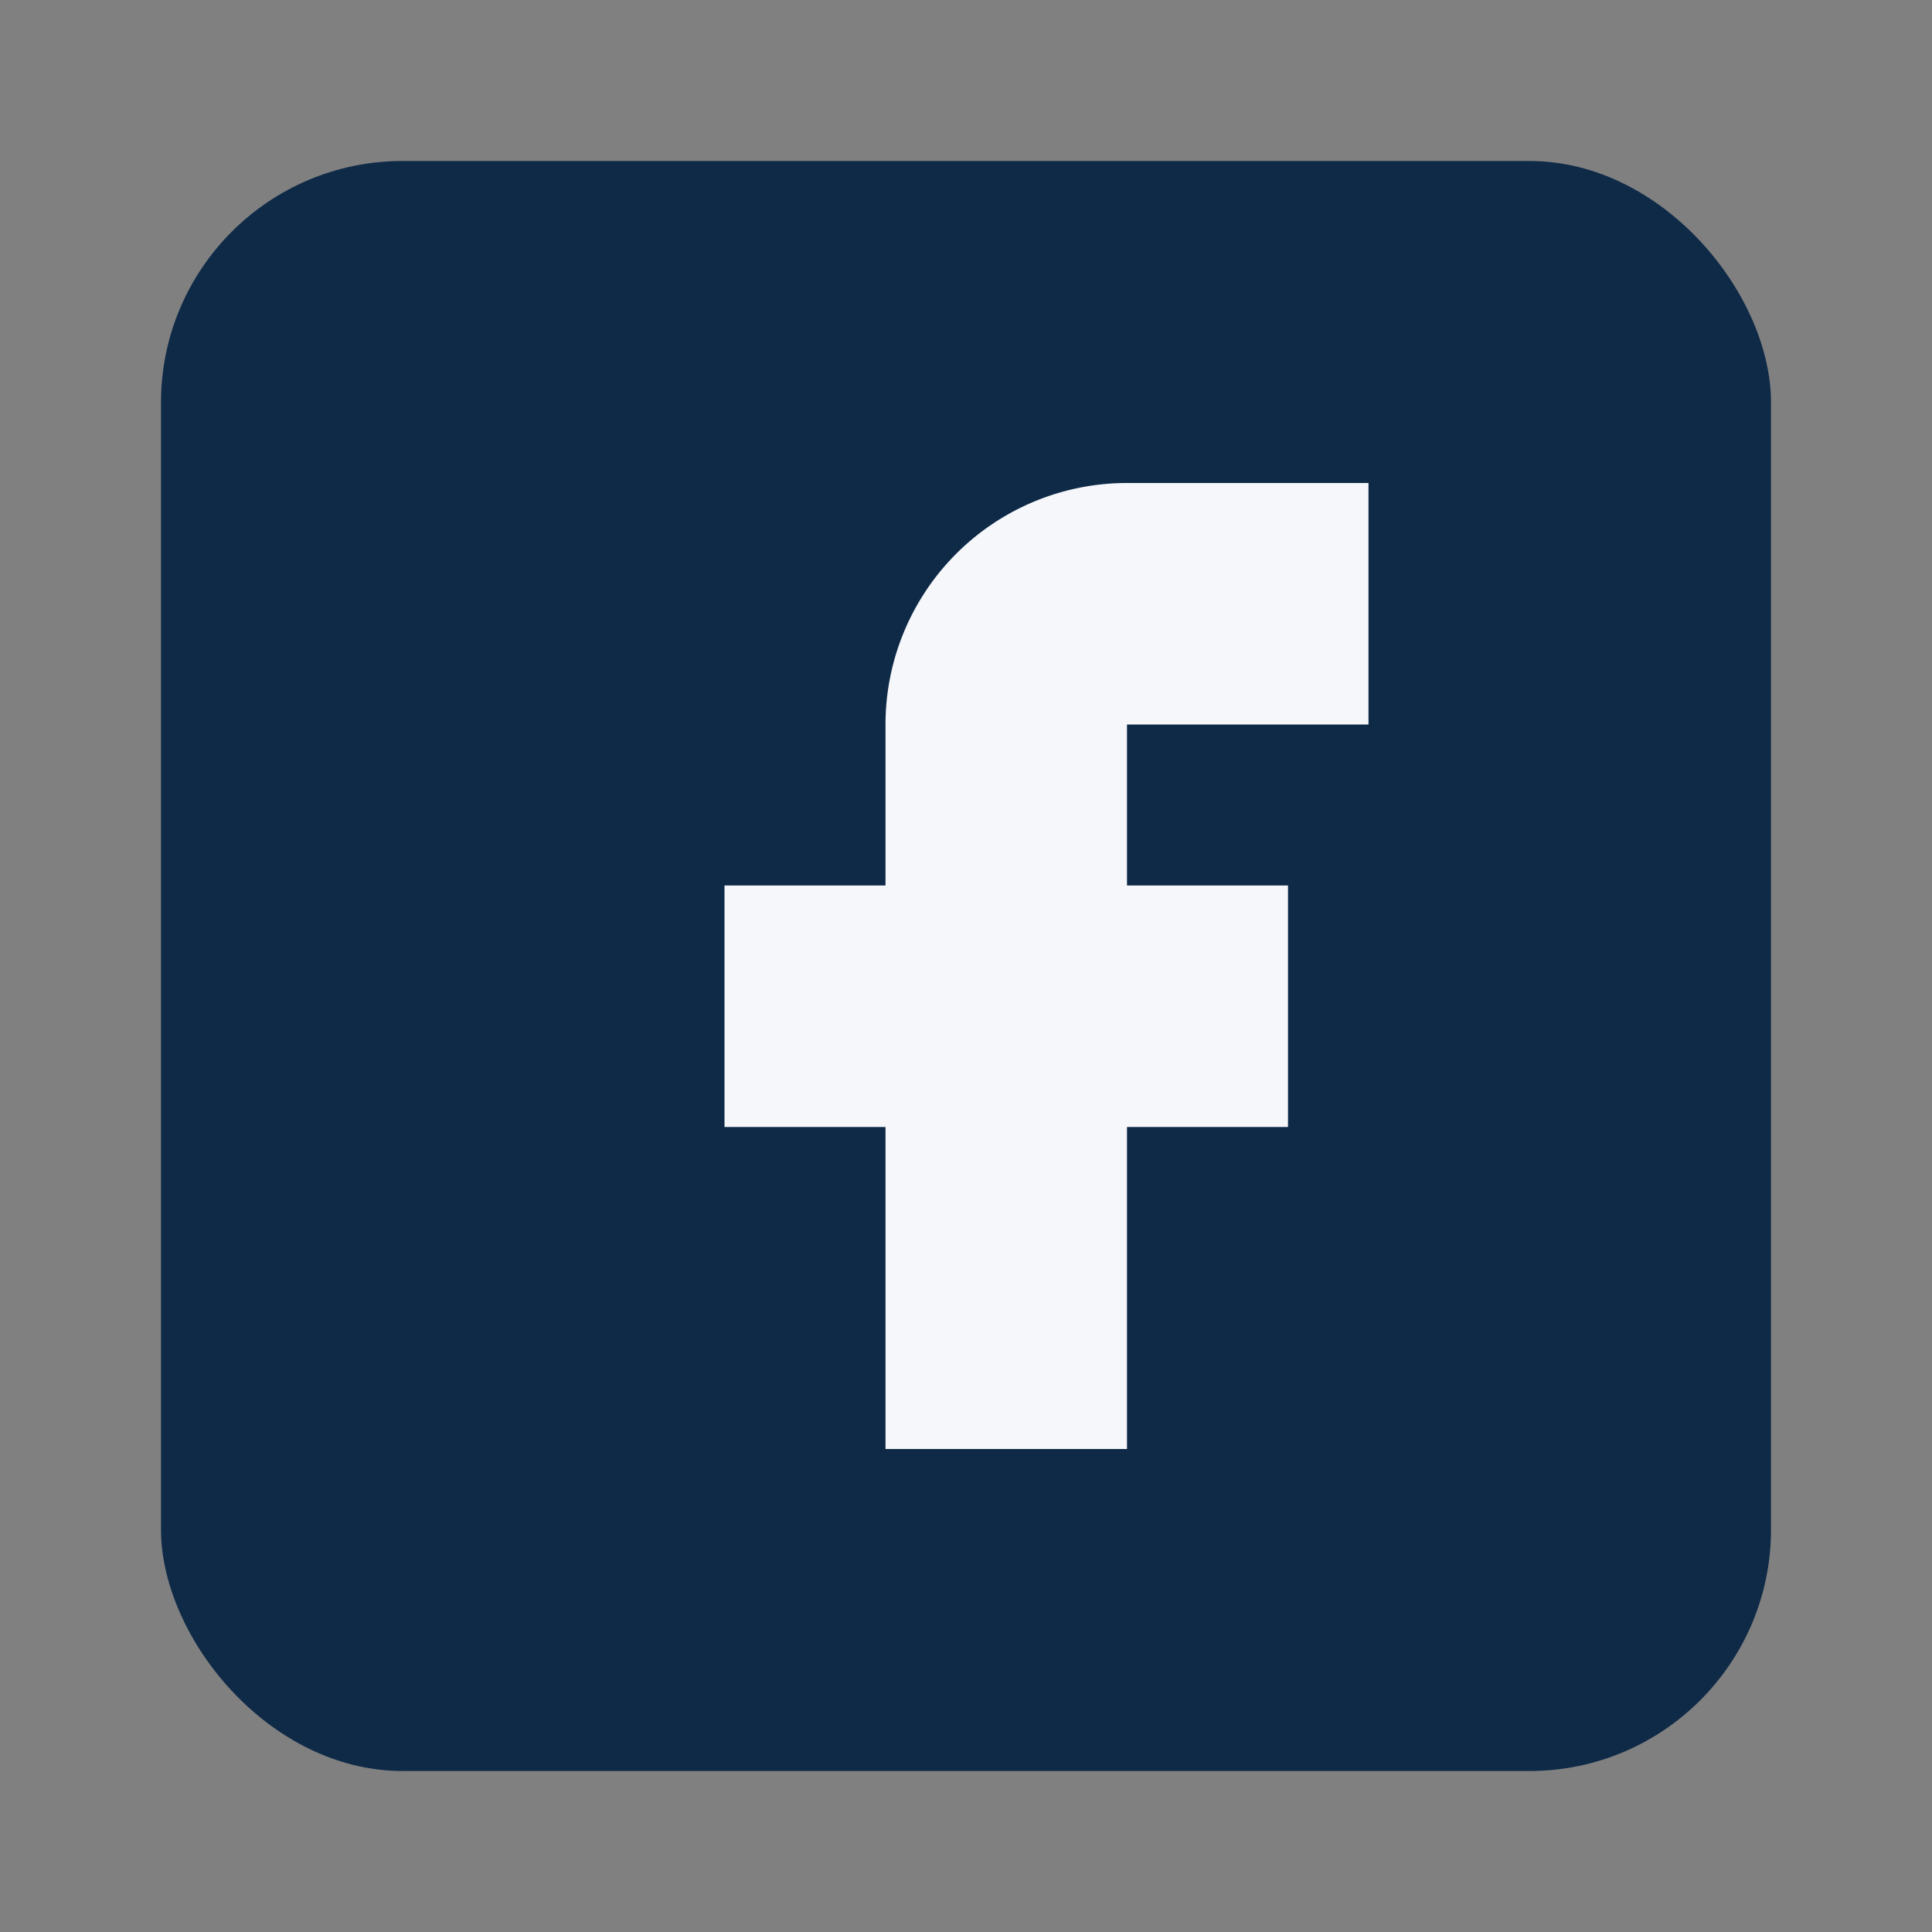
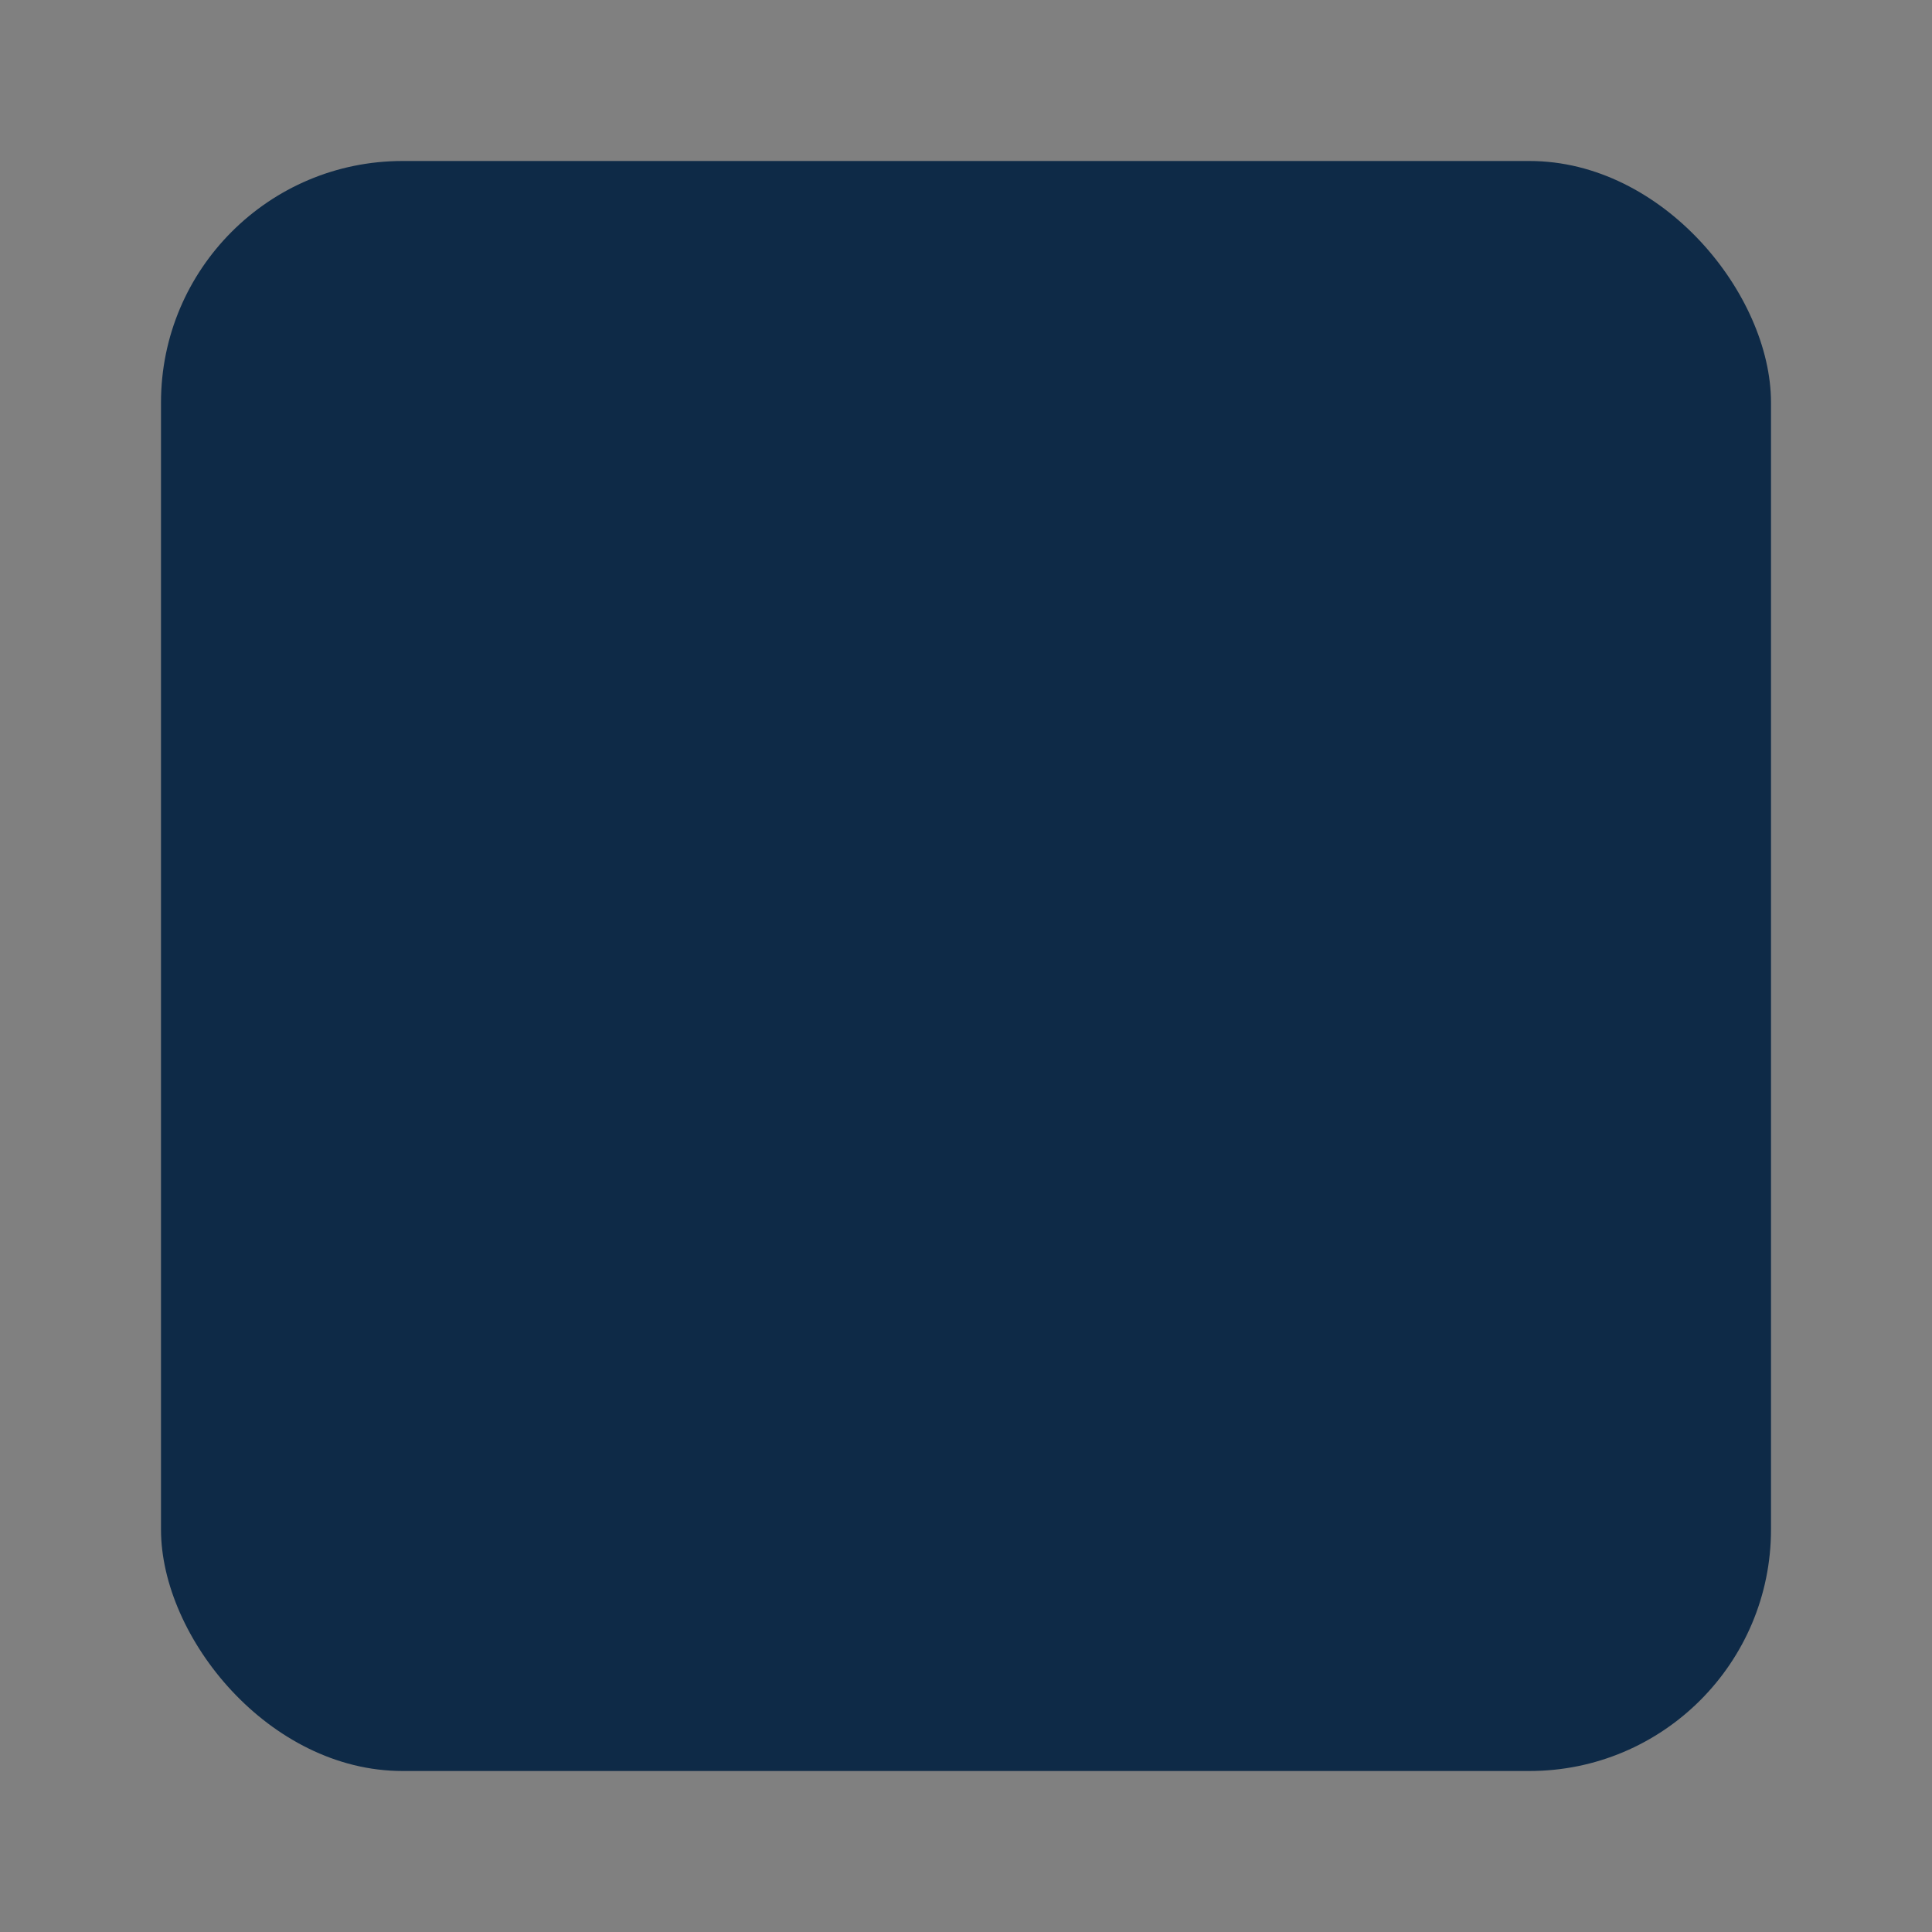
<svg xmlns="http://www.w3.org/2000/svg" width="24" height="24" viewBox="0 0 24 24">
  <rect x="0" y="0" width="24" height="24" fill="#808080" stroke="none" />
  <rect x="2" y="2" width="20" height="20" rx="3" fill="#0E2A47" />
-   <path fill="#F5F7FA" d="M14 6h3v3h-3v2h2v3h-2v4h-3v-4H9v-3h2V9a3 3 0 013-3z" />
</svg>